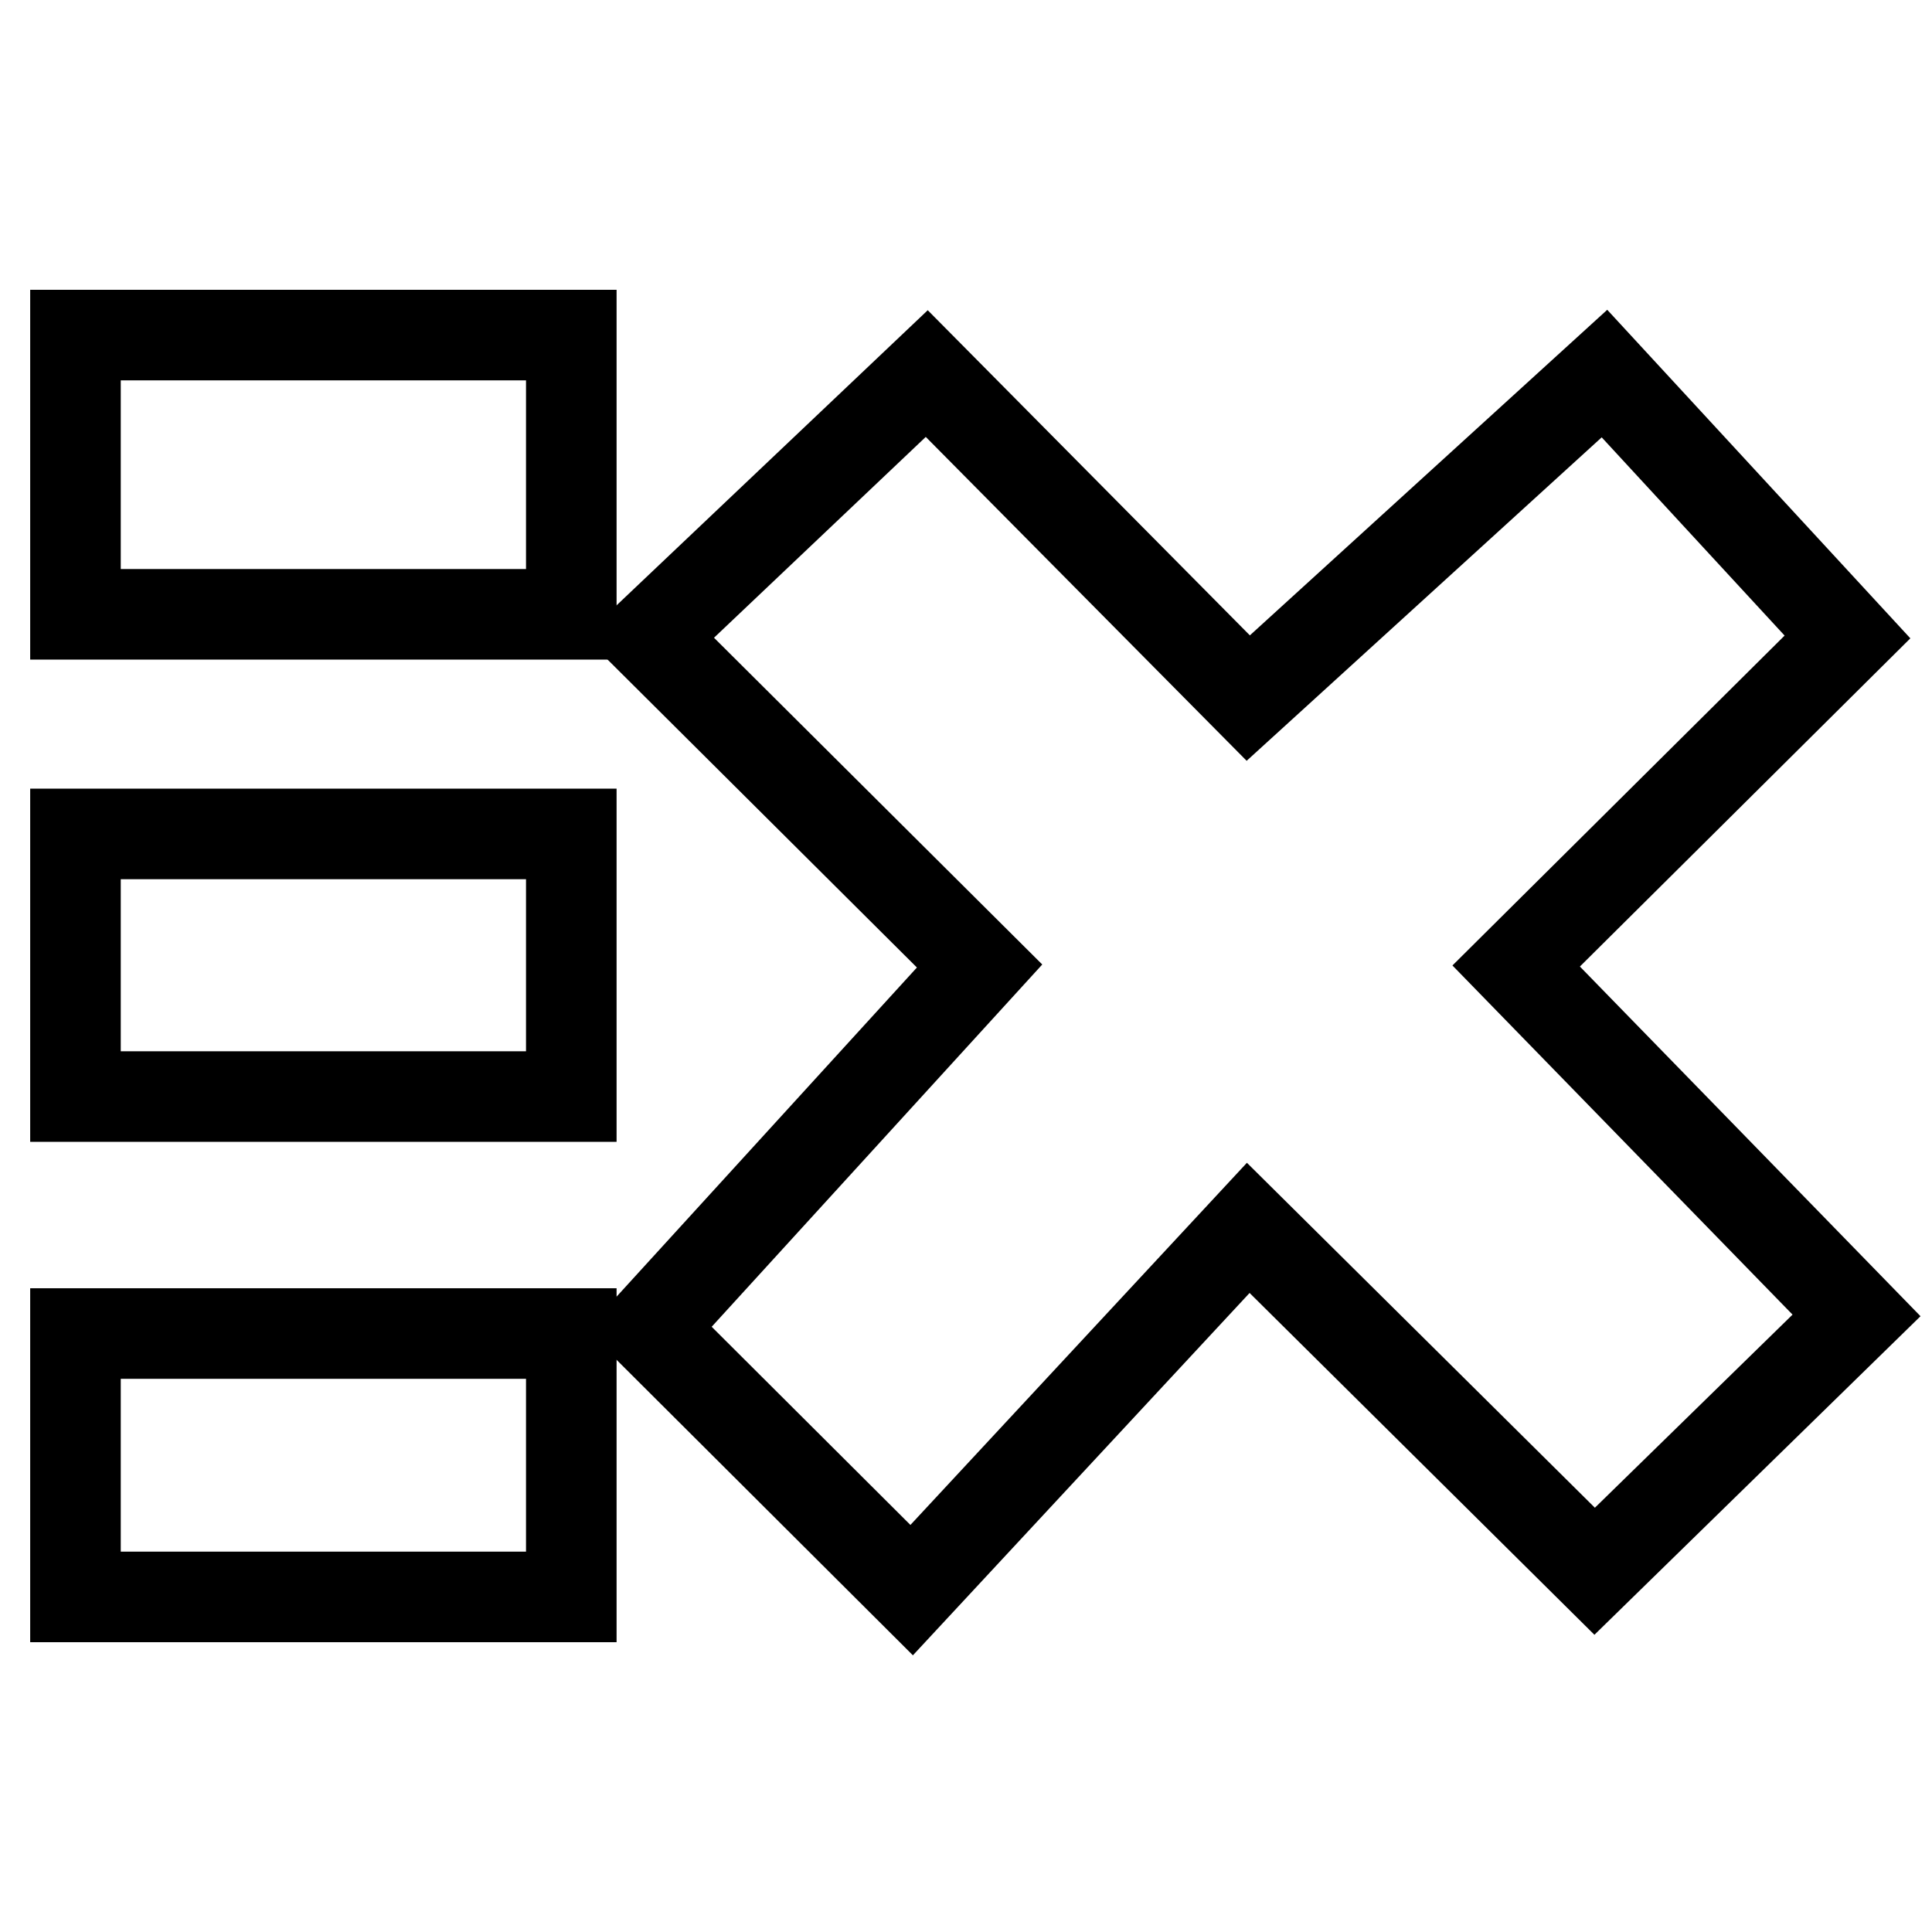
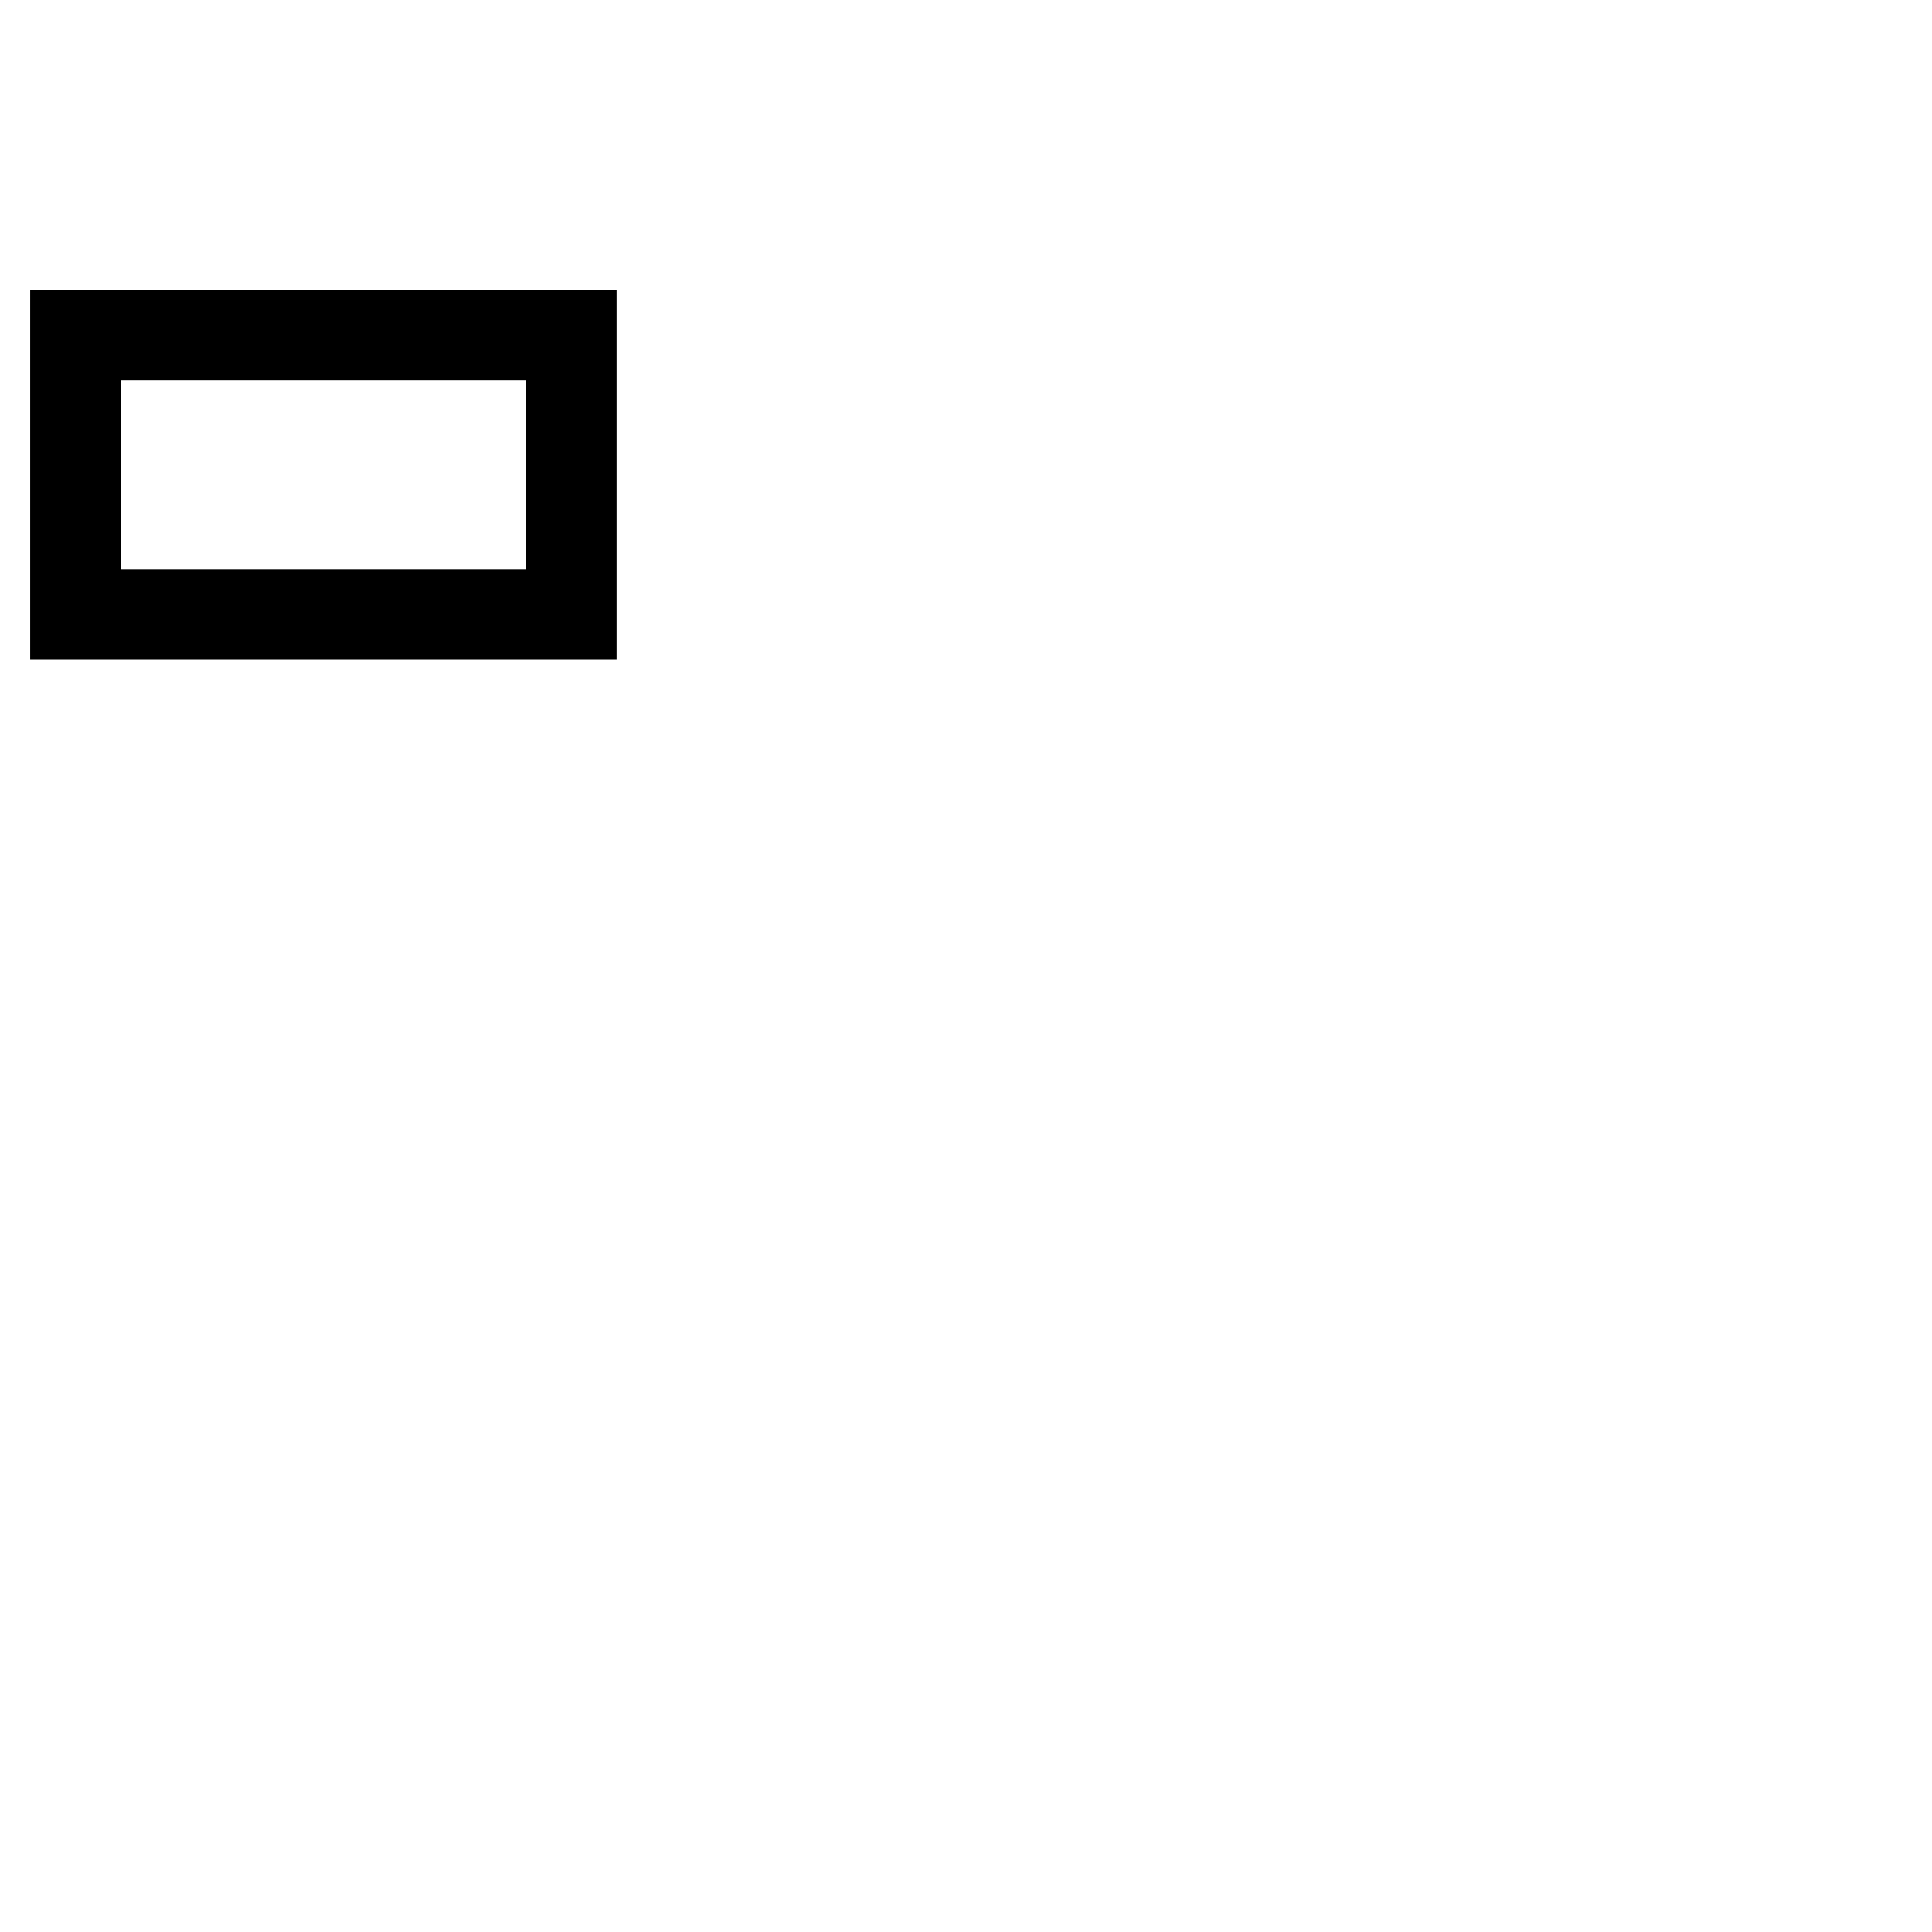
<svg xmlns="http://www.w3.org/2000/svg" version="1.1" x="0px" y="0px" viewBox="0 0 256 256" enable-background="new 0 0 256 256" xml:space="preserve">
  <g>
    <g>
      <path stroke-width="12" fill-opacity="0" stroke="#000000" d="M10,44.4h65.7v37H10V44.4L10,44.4z" />
-       <path stroke-width="12" fill-opacity="0" stroke="#000000" d="M10,110.5h65.7v34.8H10V110.5L10,110.5z" />
-       <path stroke-width="12" fill-opacity="0" stroke="#000000" d="M10,176.7h65.7v34.9H10V176.7L10,176.7z" />
-       <path stroke-width="12" fill-opacity="0" stroke="#000000" d="M200.9,128l45.1,46.3l-34.7,33.9l-45.9-45.5l-44.6,48L86,176l43.8-48L86,84.4l36.8-34.9l42.6,43l47.2-43l32.2,34.9L200.9,128z" />
    </g>
  </g>
</svg>